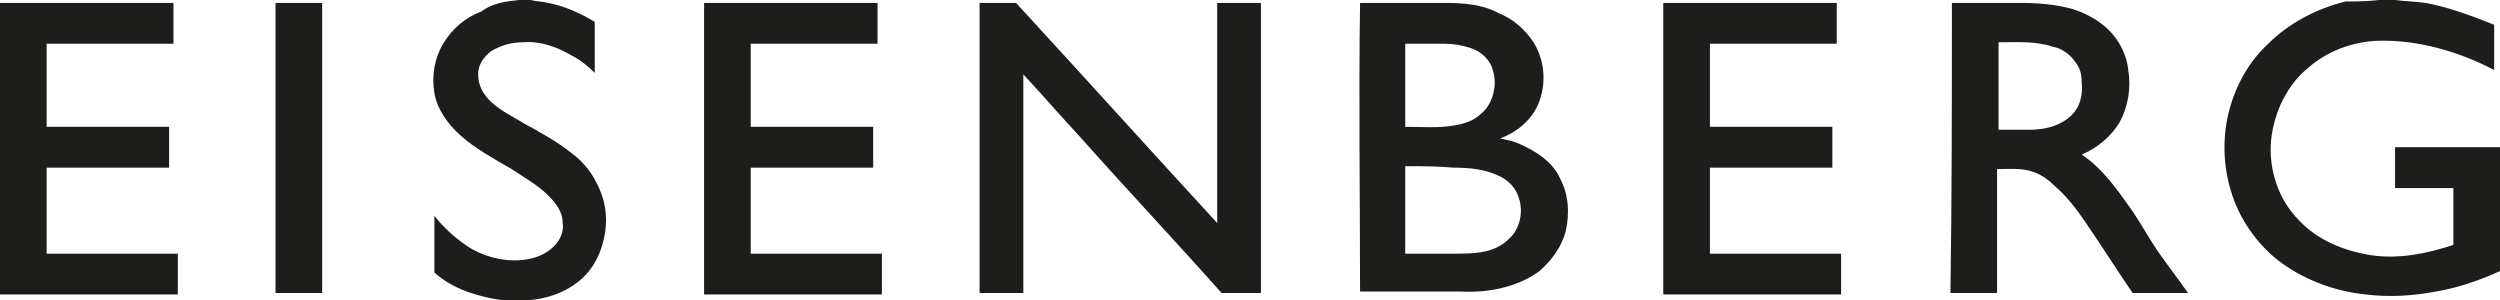
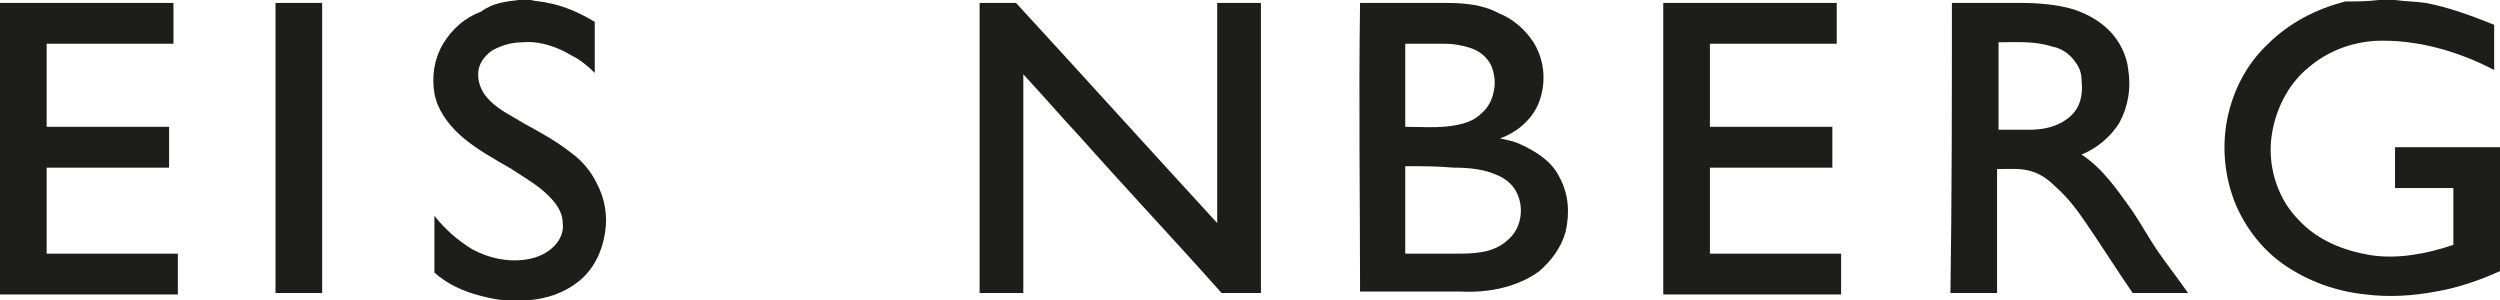
<svg xmlns="http://www.w3.org/2000/svg" version="1.1" id="Layer_1" x="0px" y="0px" viewBox="0 0 171.5 20.6" style="enable-background:new 0 0 171.5 20.6;" xml:space="preserve">
  <style type="text/css">
	.st0{fill:#1D1D1B;}
</style>
  <g id="_x23_1d1d1bff">
    <path class="st0" d="M35.6,0h0.8c0.4,0.1,0.8,0.1,1.2,0.2c1.1,0.2,2.2,0.7,3.2,1.3c0,1.2,0,2.3,0,3.5c-0.5-0.5-1-0.9-1.6-1.2   c-1-0.6-2.2-1-3.3-0.9c-0.8,0-1.5,0.2-2.2,0.6c-0.5,0.4-0.9,0.9-0.9,1.6c0,0.7,0.3,1.3,0.8,1.8C34.3,7.6,35.2,8,36,8.5   c1.1,0.6,2.2,1.2,3.2,2c0.7,0.5,1.3,1.2,1.7,2c0.6,1.1,0.8,2.3,0.6,3.5c-0.2,1.3-0.8,2.5-1.8,3.3s-2.2,1.2-3.5,1.3   c-1.1,0.1-2.1,0-3.2-0.3c-1.2-0.3-2.3-0.8-3.2-1.6c0-1.3,0-2.6,0-3.9c0.7,0.9,1.6,1.7,2.6,2.3c1.1,0.6,2.4,0.9,3.7,0.7   c0.7-0.1,1.4-0.4,1.9-0.9c0.4-0.4,0.7-1,0.6-1.6c0-0.8-0.5-1.4-1-1.9c-0.7-0.7-1.6-1.2-2.5-1.8c-1.2-0.7-2.5-1.4-3.5-2.3   c-0.9-0.8-1.6-1.8-1.8-2.9c-0.2-1.2,0-2.4,0.6-3.4s1.5-1.8,2.6-2.2C33.8,0.2,34.7,0.1,35.6,0z" />
    <path class="st0" d="M163.2,0h1.1c0.7,0.1,1.4,0.1,2.1,0.2c1.6,0.3,3.2,0.9,4.7,1.5c0,1,0,2.1,0,3.1c-2.5-1.3-5.3-2.1-8.1-2   c-1.7,0.1-3.3,0.7-4.6,1.8c-1.5,1.2-2.4,3.1-2.6,5c-0.2,2,0.5,4.1,1.9,5.5c1.3,1.4,3.1,2.1,4.9,2.4c1.9,0.3,3.9-0.1,5.7-0.7   c0-1.3,0-2.6,0-3.9c-1.3,0-2.6,0-4,0c0-0.9,0-1.8,0-2.8c1.9,0,3.7,0,5.6,0c0.5,0,1,0,1.6,0v8.5c-0.2,0.1-0.5,0.2-0.7,0.3   c-1.2,0.5-2.5,0.9-3.7,1.1c-1.6,0.3-3.2,0.4-4.8,0.2c-2-0.2-4-0.9-5.7-2.1c-1.4-1-2.5-2.4-3.2-4c-0.8-1.9-1-4-0.6-6   c0.4-1.9,1.3-3.7,2.8-5.1c1.4-1.4,3.3-2.4,5.3-2.9C161.6,0.1,162.4,0.1,163.2,0z" />
    <path class="st0" d="M0,0.2c4,0,7.9,0,11.9,0c0,0.9,0,1.8,0,2.8C9,3,6.1,3,3.2,3c0,1.9,0,3.8,0,5.7c2.8,0,5.6,0,8.4,0   c0,0.9,0,1.9,0,2.8c-2.8,0-5.6,0-8.4,0c0,2,0,3.9,0,5.9c3,0,6,0,9,0c0,0.9,0,1.8,0,2.8c-4.1,0-8.1,0-12.2,0C0,20.2,0,0.2,0,0.2z" />
    <path class="st0" d="M18.9,0.2c1.1,0,2.1,0,3.2,0c0,6.6,0,13.3,0,19.9c-1.1,0-2.1,0-3.2,0C18.9,13.5,18.9,6.9,18.9,0.2z" />
-     <path class="st0" d="M48.3,0.2c4,0,7.9,0,11.9,0c0,0.9,0,1.8,0,2.8c-2.9,0-5.8,0-8.7,0c0,1.9,0,3.8,0,5.7c2.8,0,5.6,0,8.4,0   c0,0.9,0,1.8,0,2.8c-2.8,0-5.6,0-8.4,0c0,2,0,3.9,0,5.9c3,0,6,0,9,0c0,0.9,0,1.8,0,2.8c-4.1,0-8.1,0-12.2,0   C48.3,13.5,48.3,6.9,48.3,0.2z" />
    <path class="st0" d="M67.2,0.2c0.8,0,1.7,0,2.5,0c4.6,5,9.2,10.1,13.8,15.1c0-5,0-10,0-15.1c1,0,2,0,3,0c0,6.6,0,13.3,0,19.9   c-0.9,0-1.8,0-2.7,0c-3.2-3.6-6.5-7.1-9.7-10.7c-1.3-1.4-2.6-2.9-3.9-4.3c0,5,0,10,0,15c-1,0-2,0-3,0C67.2,13.5,67.2,6.9,67.2,0.2z   " />
    <path class="st0" d="M93.3,0.2c1.9,0,3.8,0,5.8,0c1.3,0,2.6,0.1,3.7,0.7c1,0.4,1.8,1.1,2.4,2c0.8,1.3,0.9,2.9,0.3,4.3   c-0.5,1.1-1.5,1.9-2.6,2.3c0.5,0.1,1,0.2,1.4,0.4c1.1,0.5,2.2,1.2,2.7,2.3c0.6,1.1,0.7,2.4,0.4,3.7c-0.3,1.1-1,2-1.8,2.7   c-1.5,1.1-3.5,1.5-5.4,1.4c-2.3,0-4.6,0-6.9,0C93.3,13.5,93.2,6.9,93.3,0.2 M96.4,3c0,1.9,0,3.8,0,5.7c1.1,0,2.3,0.1,3.4-0.1   c0.6-0.1,1.3-0.3,1.8-0.8c0.5-0.4,0.8-1,0.9-1.7c0.1-0.5,0-1.1-0.2-1.6c-0.3-0.6-0.8-1-1.4-1.2S99.7,3,99.1,3C98.2,3,97.3,3,96.4,3    M96.4,11.4c0,2,0,4,0,6c1.1,0,2.3,0,3.4,0c0.6,0,1.2,0,1.8-0.1c0.7-0.1,1.4-0.4,1.9-0.9c0.8-0.7,1-1.9,0.7-2.8   c-0.2-0.7-0.7-1.2-1.3-1.5c-1-0.5-2.1-0.6-3.2-0.6C98.6,11.4,97.5,11.4,96.4,11.4z" />
    <path class="st0" d="M114.1,0.2c4,0,7.9,0,11.9,0c0,0.9,0,1.8,0,2.8c-2.9,0-5.8,0-8.7,0c0,1.9,0,3.8,0,5.7c2.8,0,5.6,0,8.4,0   c0,0.9,0,1.9,0,2.8c-2.8,0-5.6,0-8.4,0c0,2,0,3.9,0,5.9c3,0,6,0,9,0c0,0.9,0,1.8,0,2.8c-4.1,0-8.1,0-12.2,0   C114.1,13.5,114.1,6.9,114.1,0.2z" />
    <path class="st0" d="M133.9,0.2c1.6,0,3.1,0,4.7,0c1.2,0,2.4,0.1,3.5,0.4c1,0.3,1.9,0.8,2.6,1.5c0.7,0.7,1.2,1.7,1.3,2.7   c0.2,1.2,0,2.5-0.6,3.6c-0.6,1-1.6,1.8-2.6,2.2c1.5,1,2.5,2.5,3.5,3.9c0.6,0.9,1.1,1.8,1.7,2.7c0.7,1,1.4,1.9,2.1,2.9   c-1.3,0-2.5,0-3.8,0c-1.1-1.6-2.1-3.2-3.2-4.8c-0.6-0.9-1.3-1.8-2.1-2.5c-0.4-0.4-0.9-0.8-1.5-1c-0.8-0.3-1.7-0.2-2.5-0.2   c0,2.8,0,5.7,0,8.5c-1.1,0-2.1,0-3.2,0C133.9,13.5,133.9,6.9,133.9,0.2 M137.1,2.9c0,2,0,4,0,6c0.7,0,1.4,0,2.1,0   c1,0,2-0.2,2.8-0.9c0.7-0.6,0.9-1.5,0.8-2.4c0-0.5-0.1-0.9-0.4-1.3c-0.4-0.6-1-1-1.6-1.1C139.6,2.8,138.3,2.9,137.1,2.9z" />
  </g>
</svg>